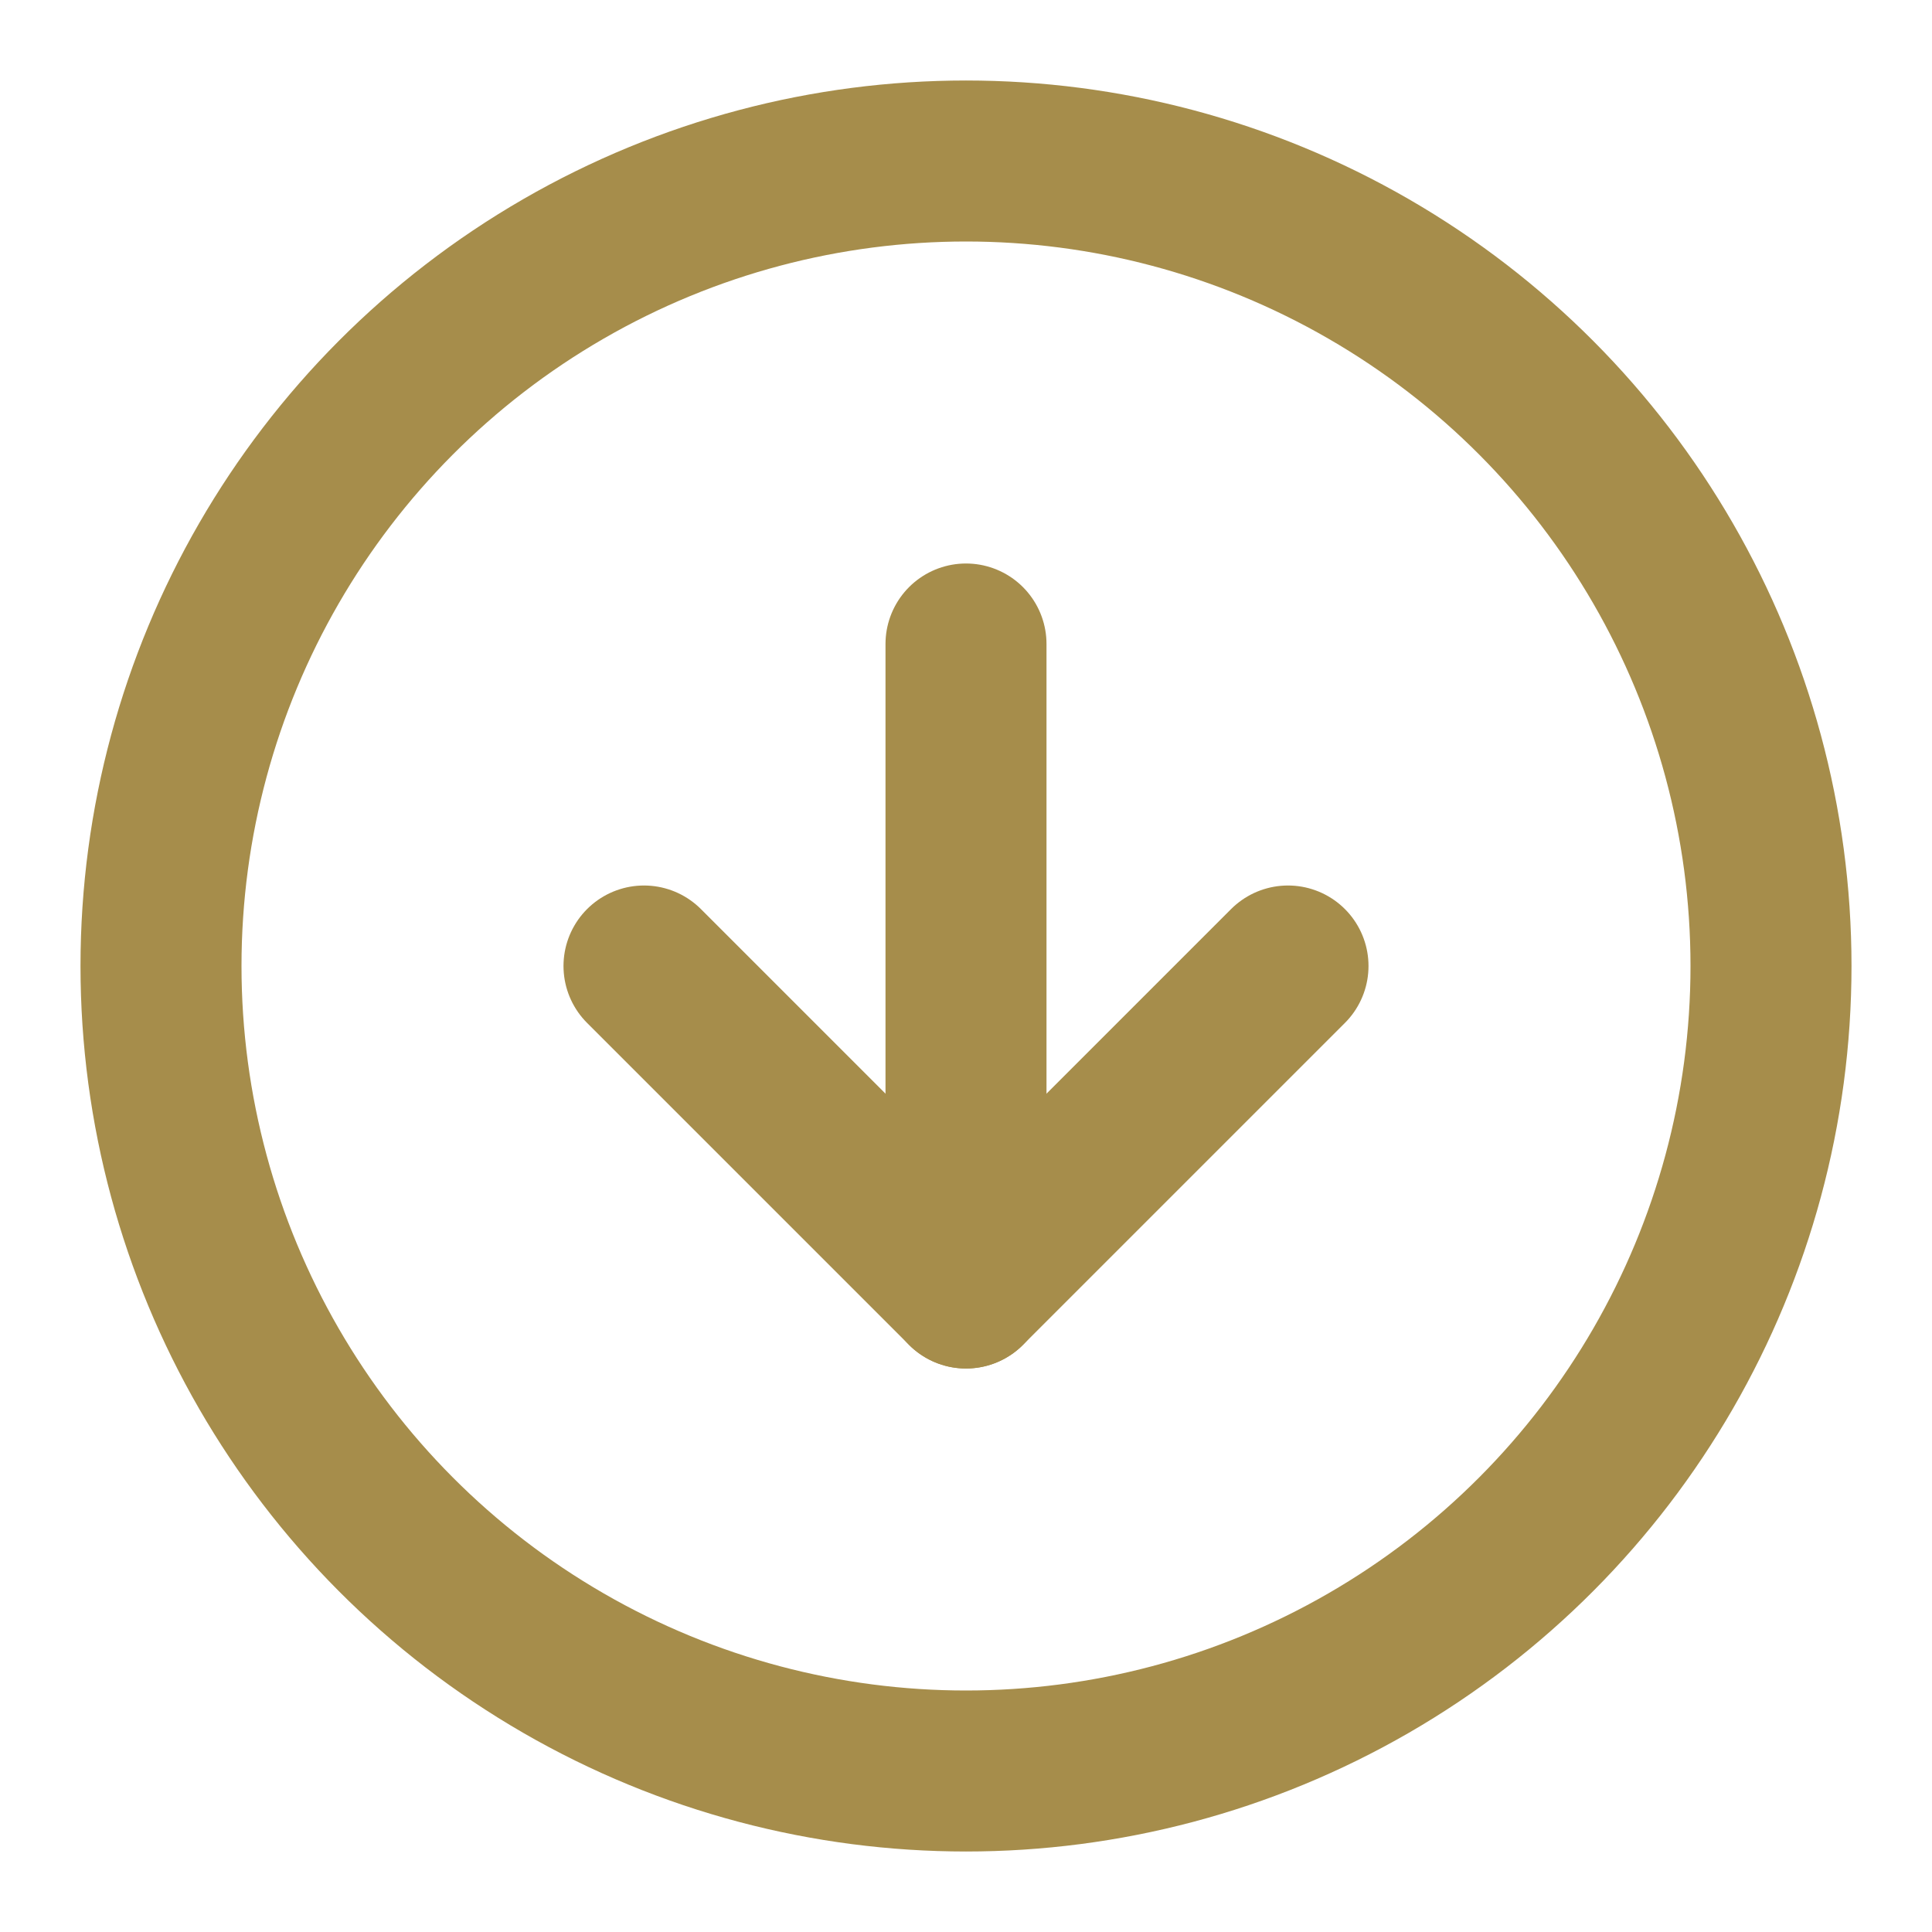
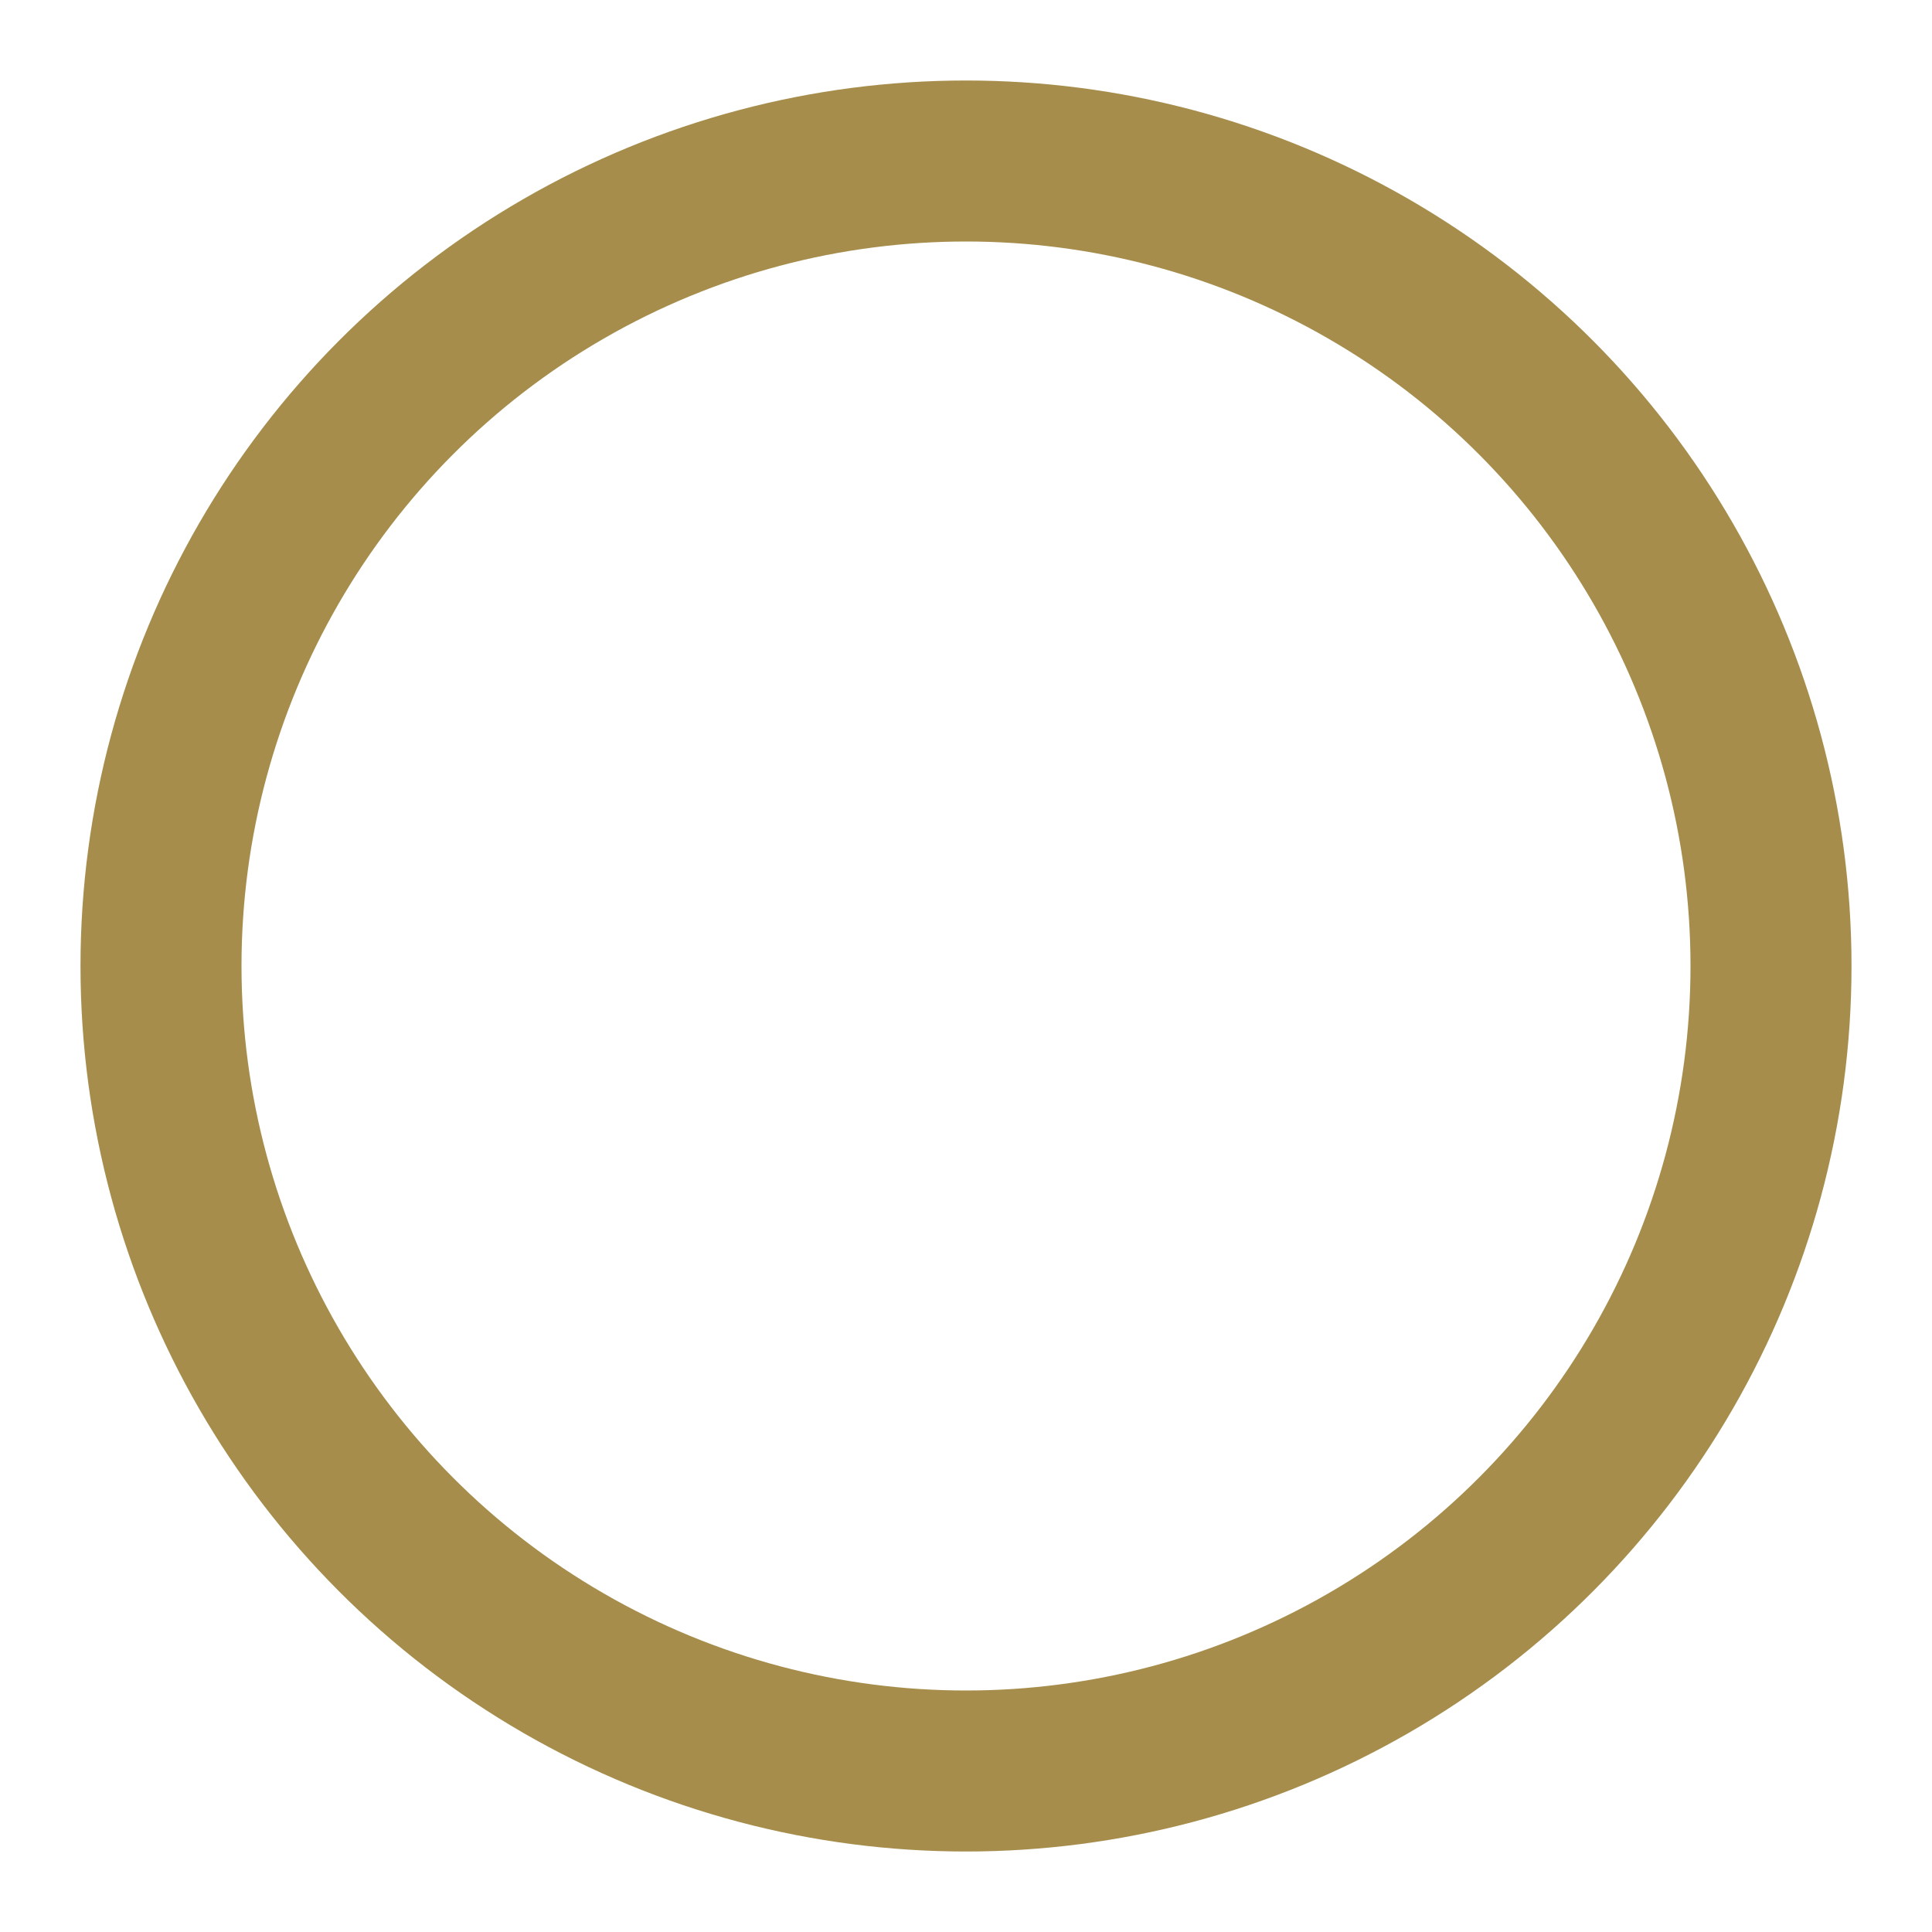
<svg xmlns="http://www.w3.org/2000/svg" fill="none" stroke-linecap="round" stroke-linejoin="round" stroke-width="2" viewBox="0 0 24 24" stroke="#a68d4b" width="28" height="28">
  <circle cx="12" cy="12" r="10" />
-   <polyline points="8 12 12 16 16 12" />
-   <line x1="12" x2="12" y1="8" y2="16" />
</svg>